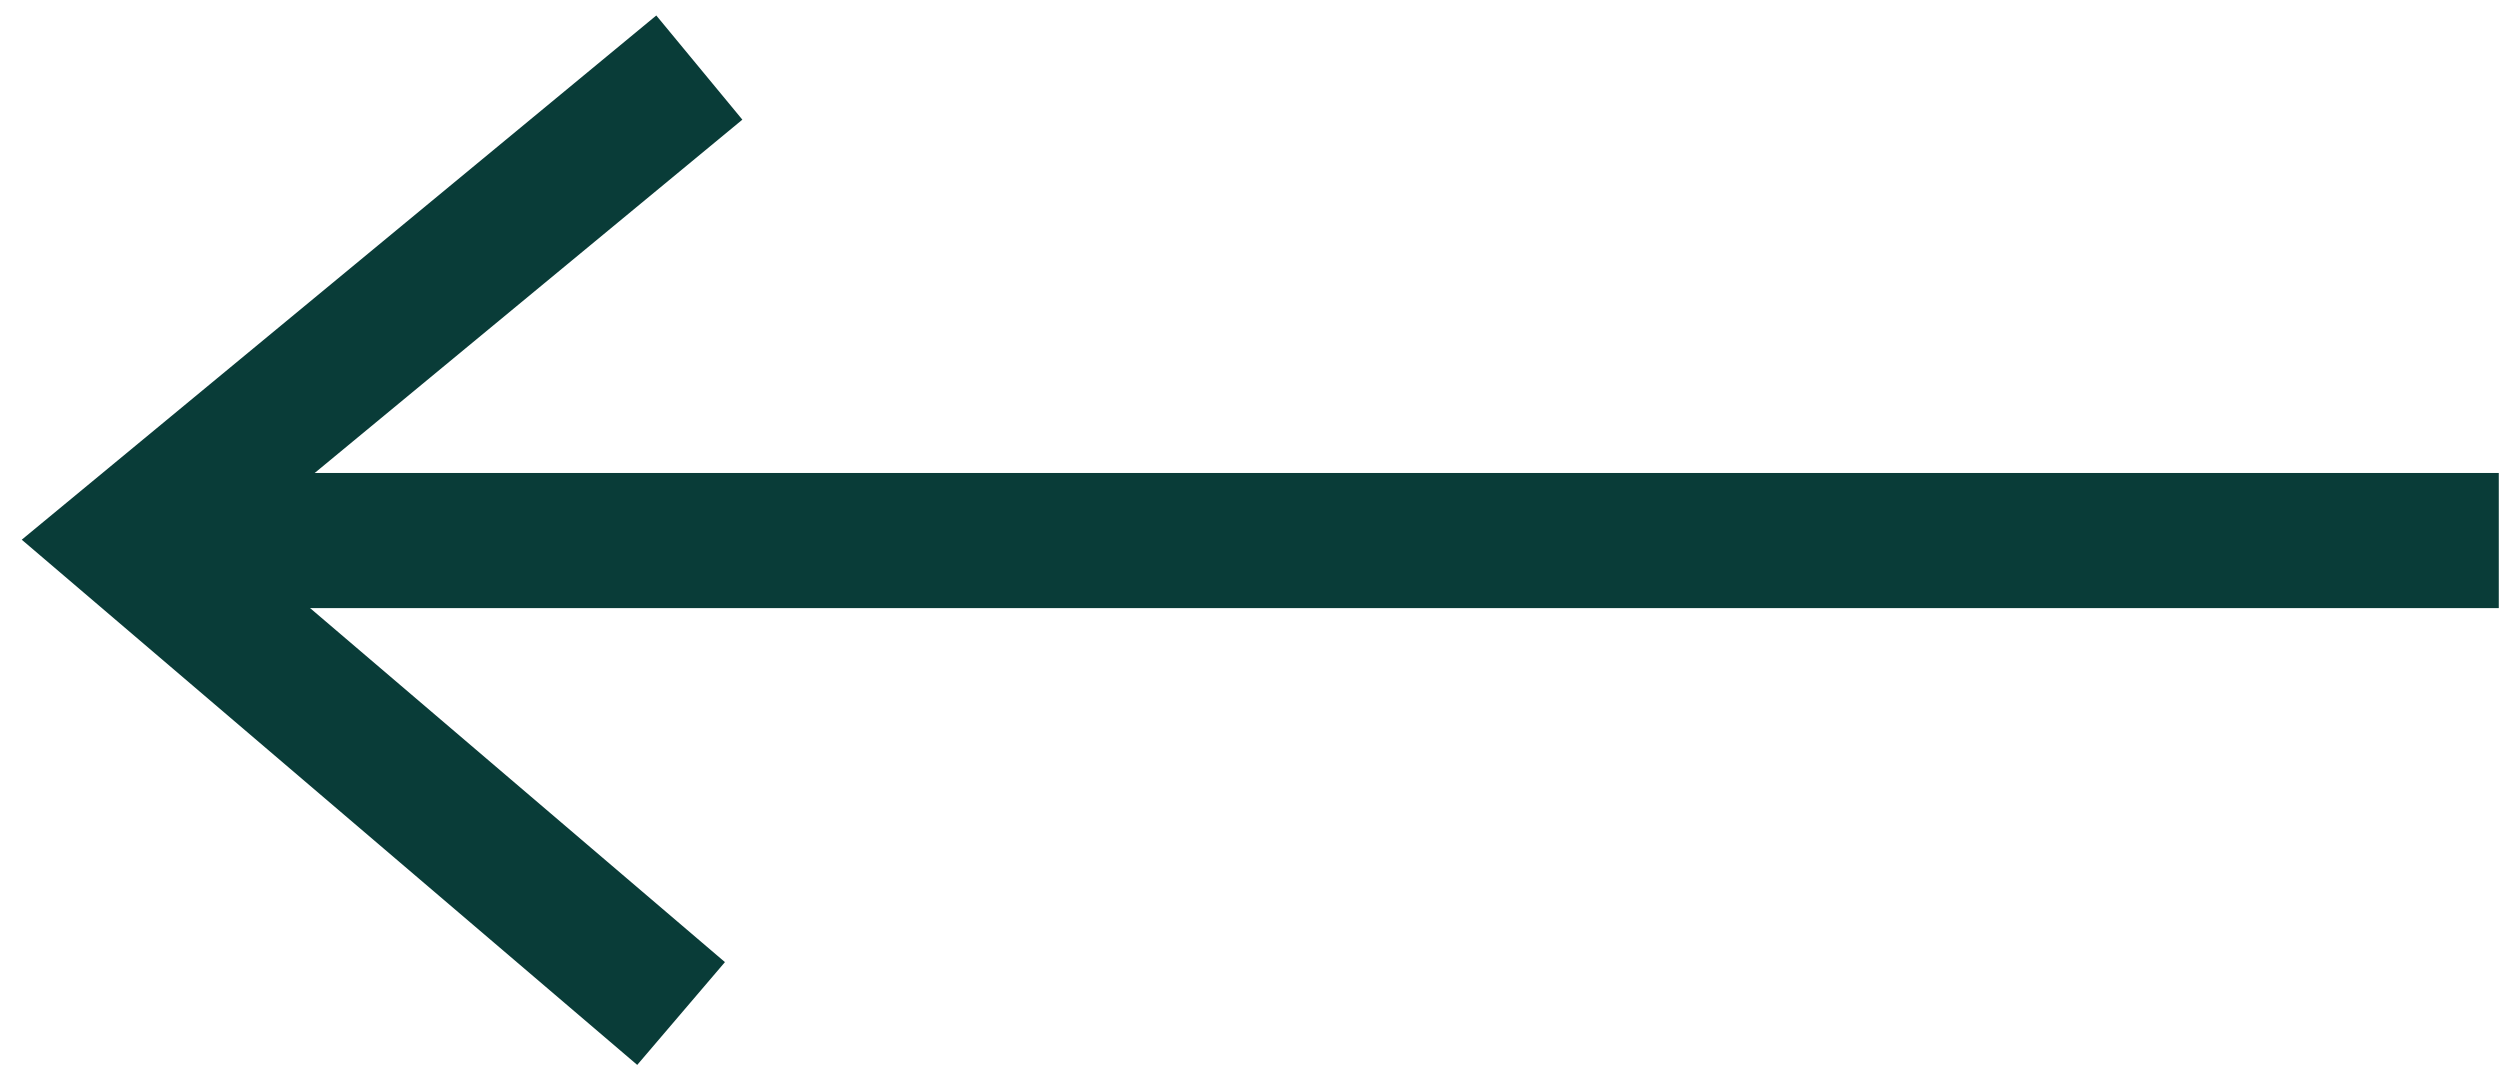
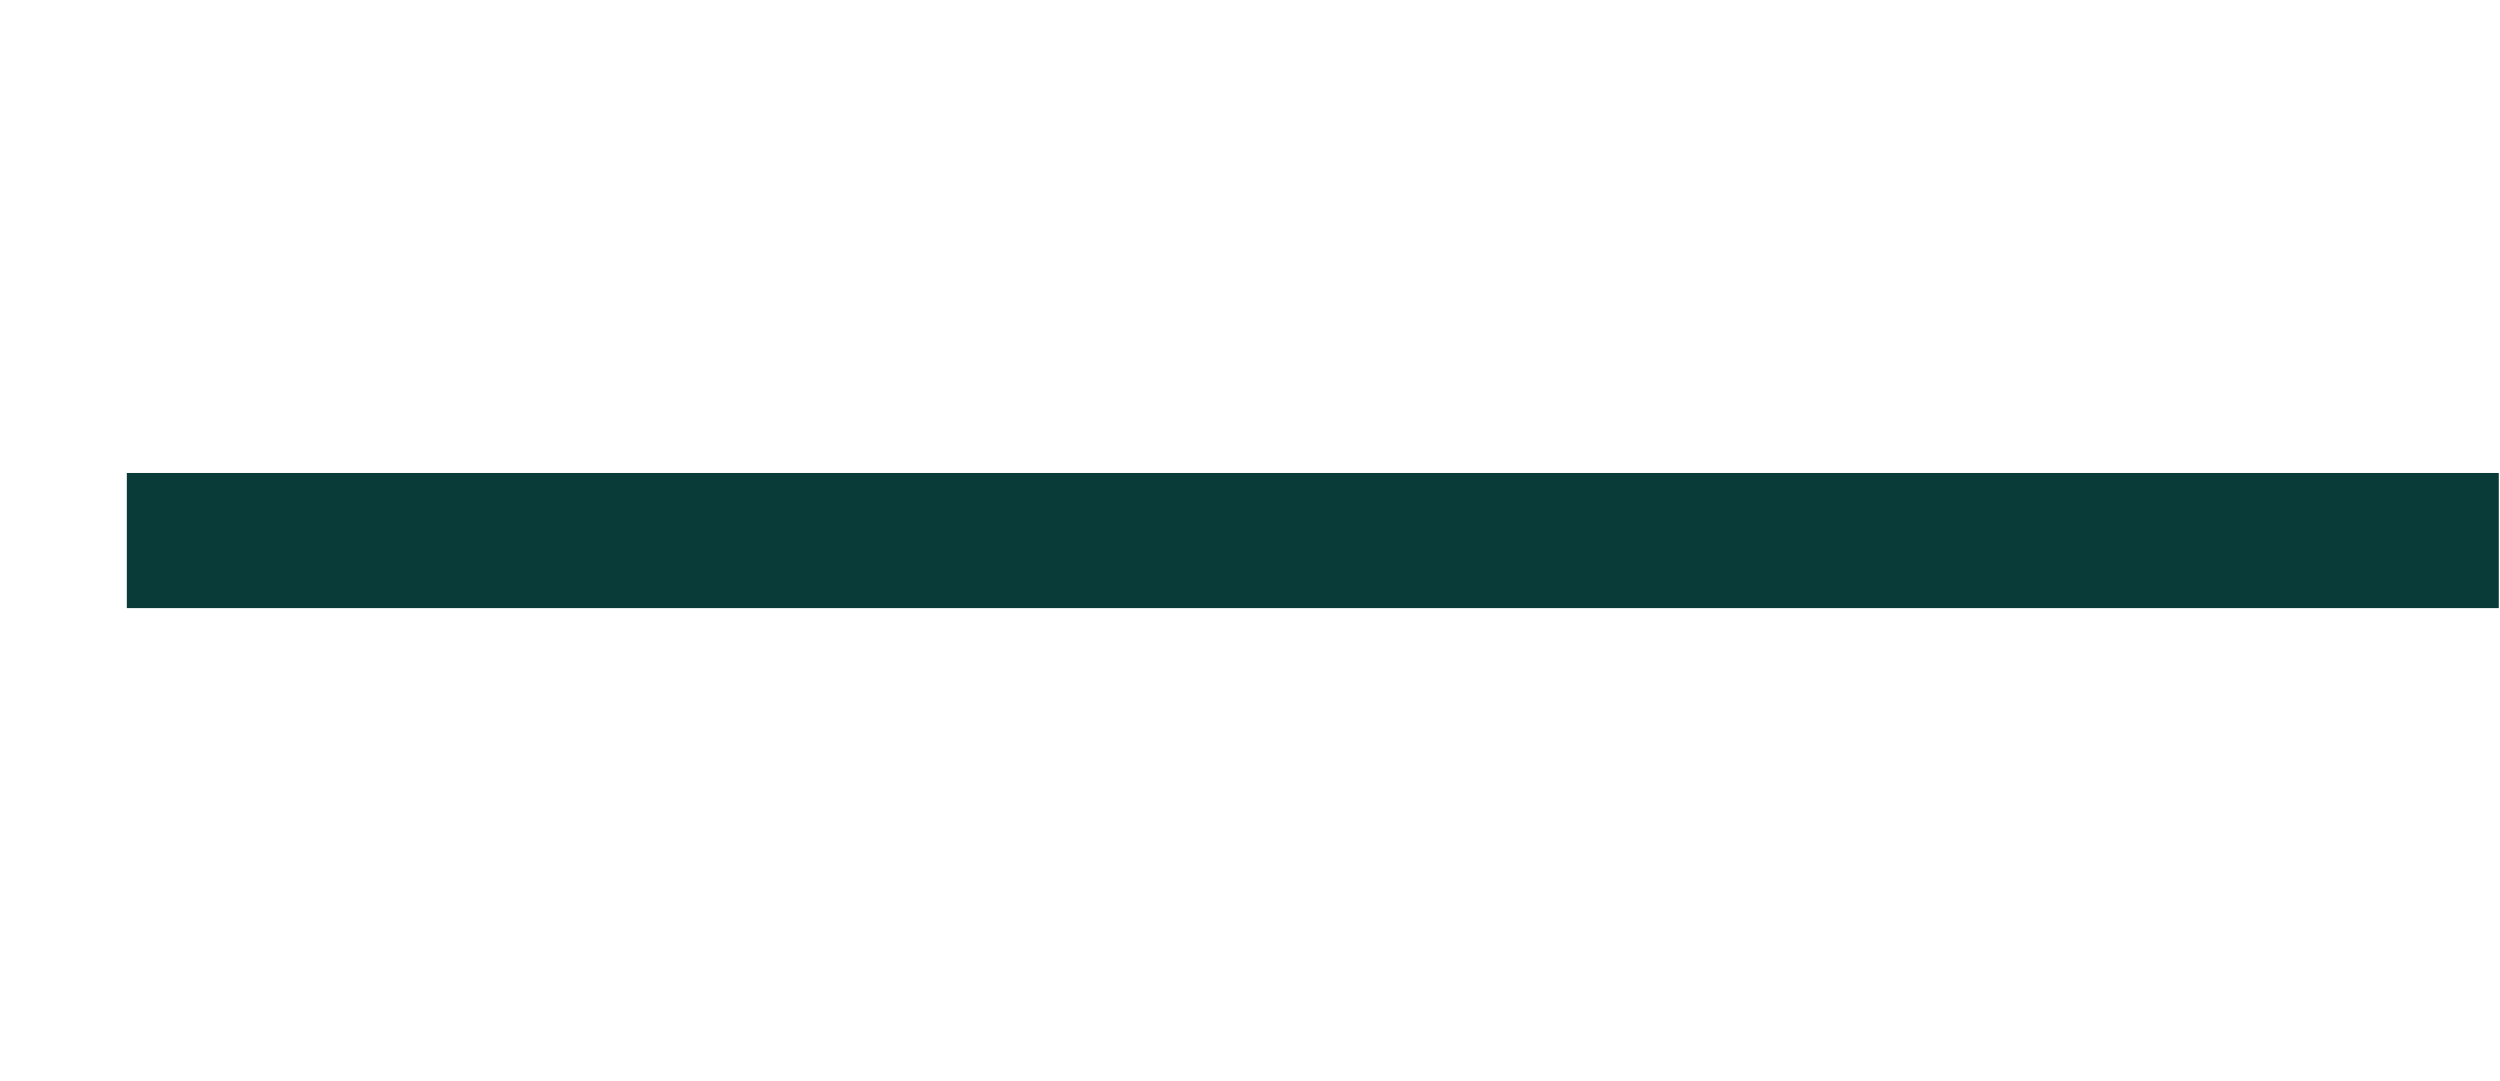
<svg xmlns="http://www.w3.org/2000/svg" width="37px" height="16px" viewBox="0 0 37 16" version="1.1">
  <title>Group Copy</title>
  <desc>Created with Sketch.</desc>
  <g id="S2---Booking-Flow" stroke="none" stroke-width="1" fill="none" fill-rule="evenodd">
    <g id="BF_0.0.0_DatePrice" transform="translate(-643, -973)" stroke="#093C38" stroke-width="2">
      <g id="Group-18" transform="translate(605, 949)">
        <g id="Group-3-Copy-4">
          <g id="Group-Copy" transform="translate(57.053, 32) scale(-1, 1) translate(-57.053, -32) translate(39.053, 25)">
            <path d="M35.176,7 L0.071,7" id="Line-6-Copy" />
-             <polyline id="Line-6-Copy-2" points="26.973 14 35.176 7 26.703 9.09494702e-13" />
          </g>
        </g>
      </g>
    </g>
  </g>
</svg>